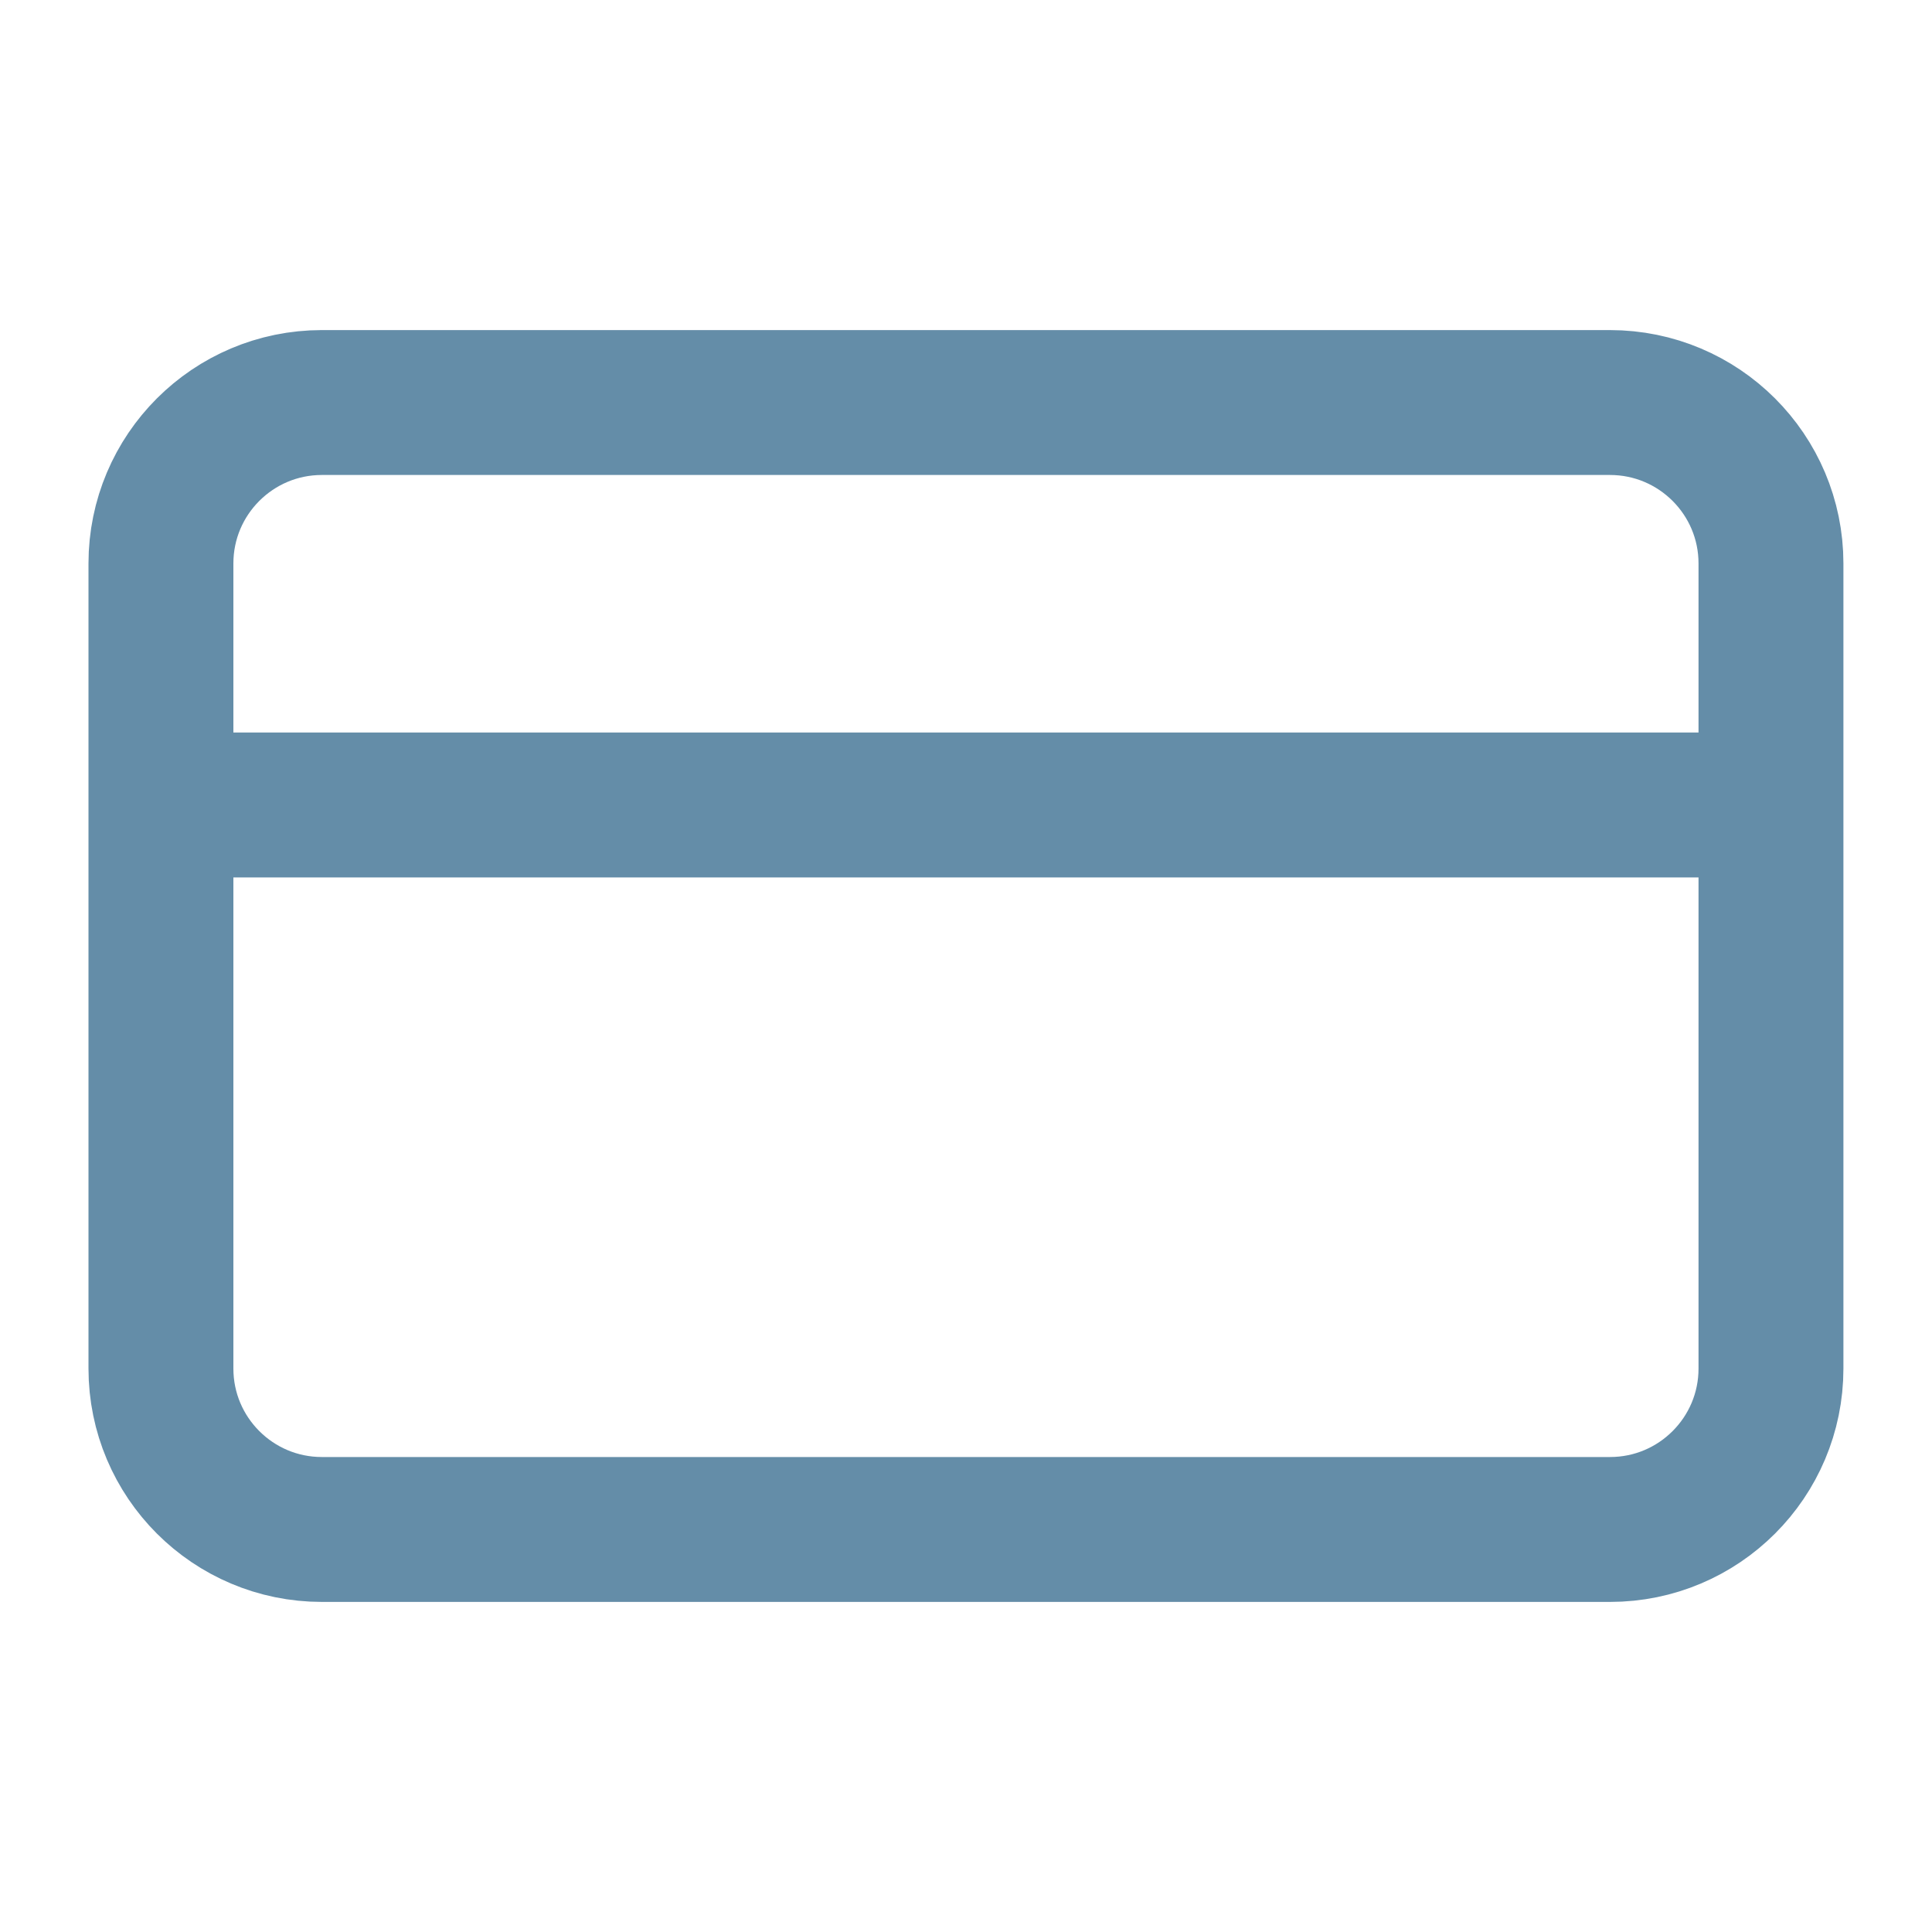
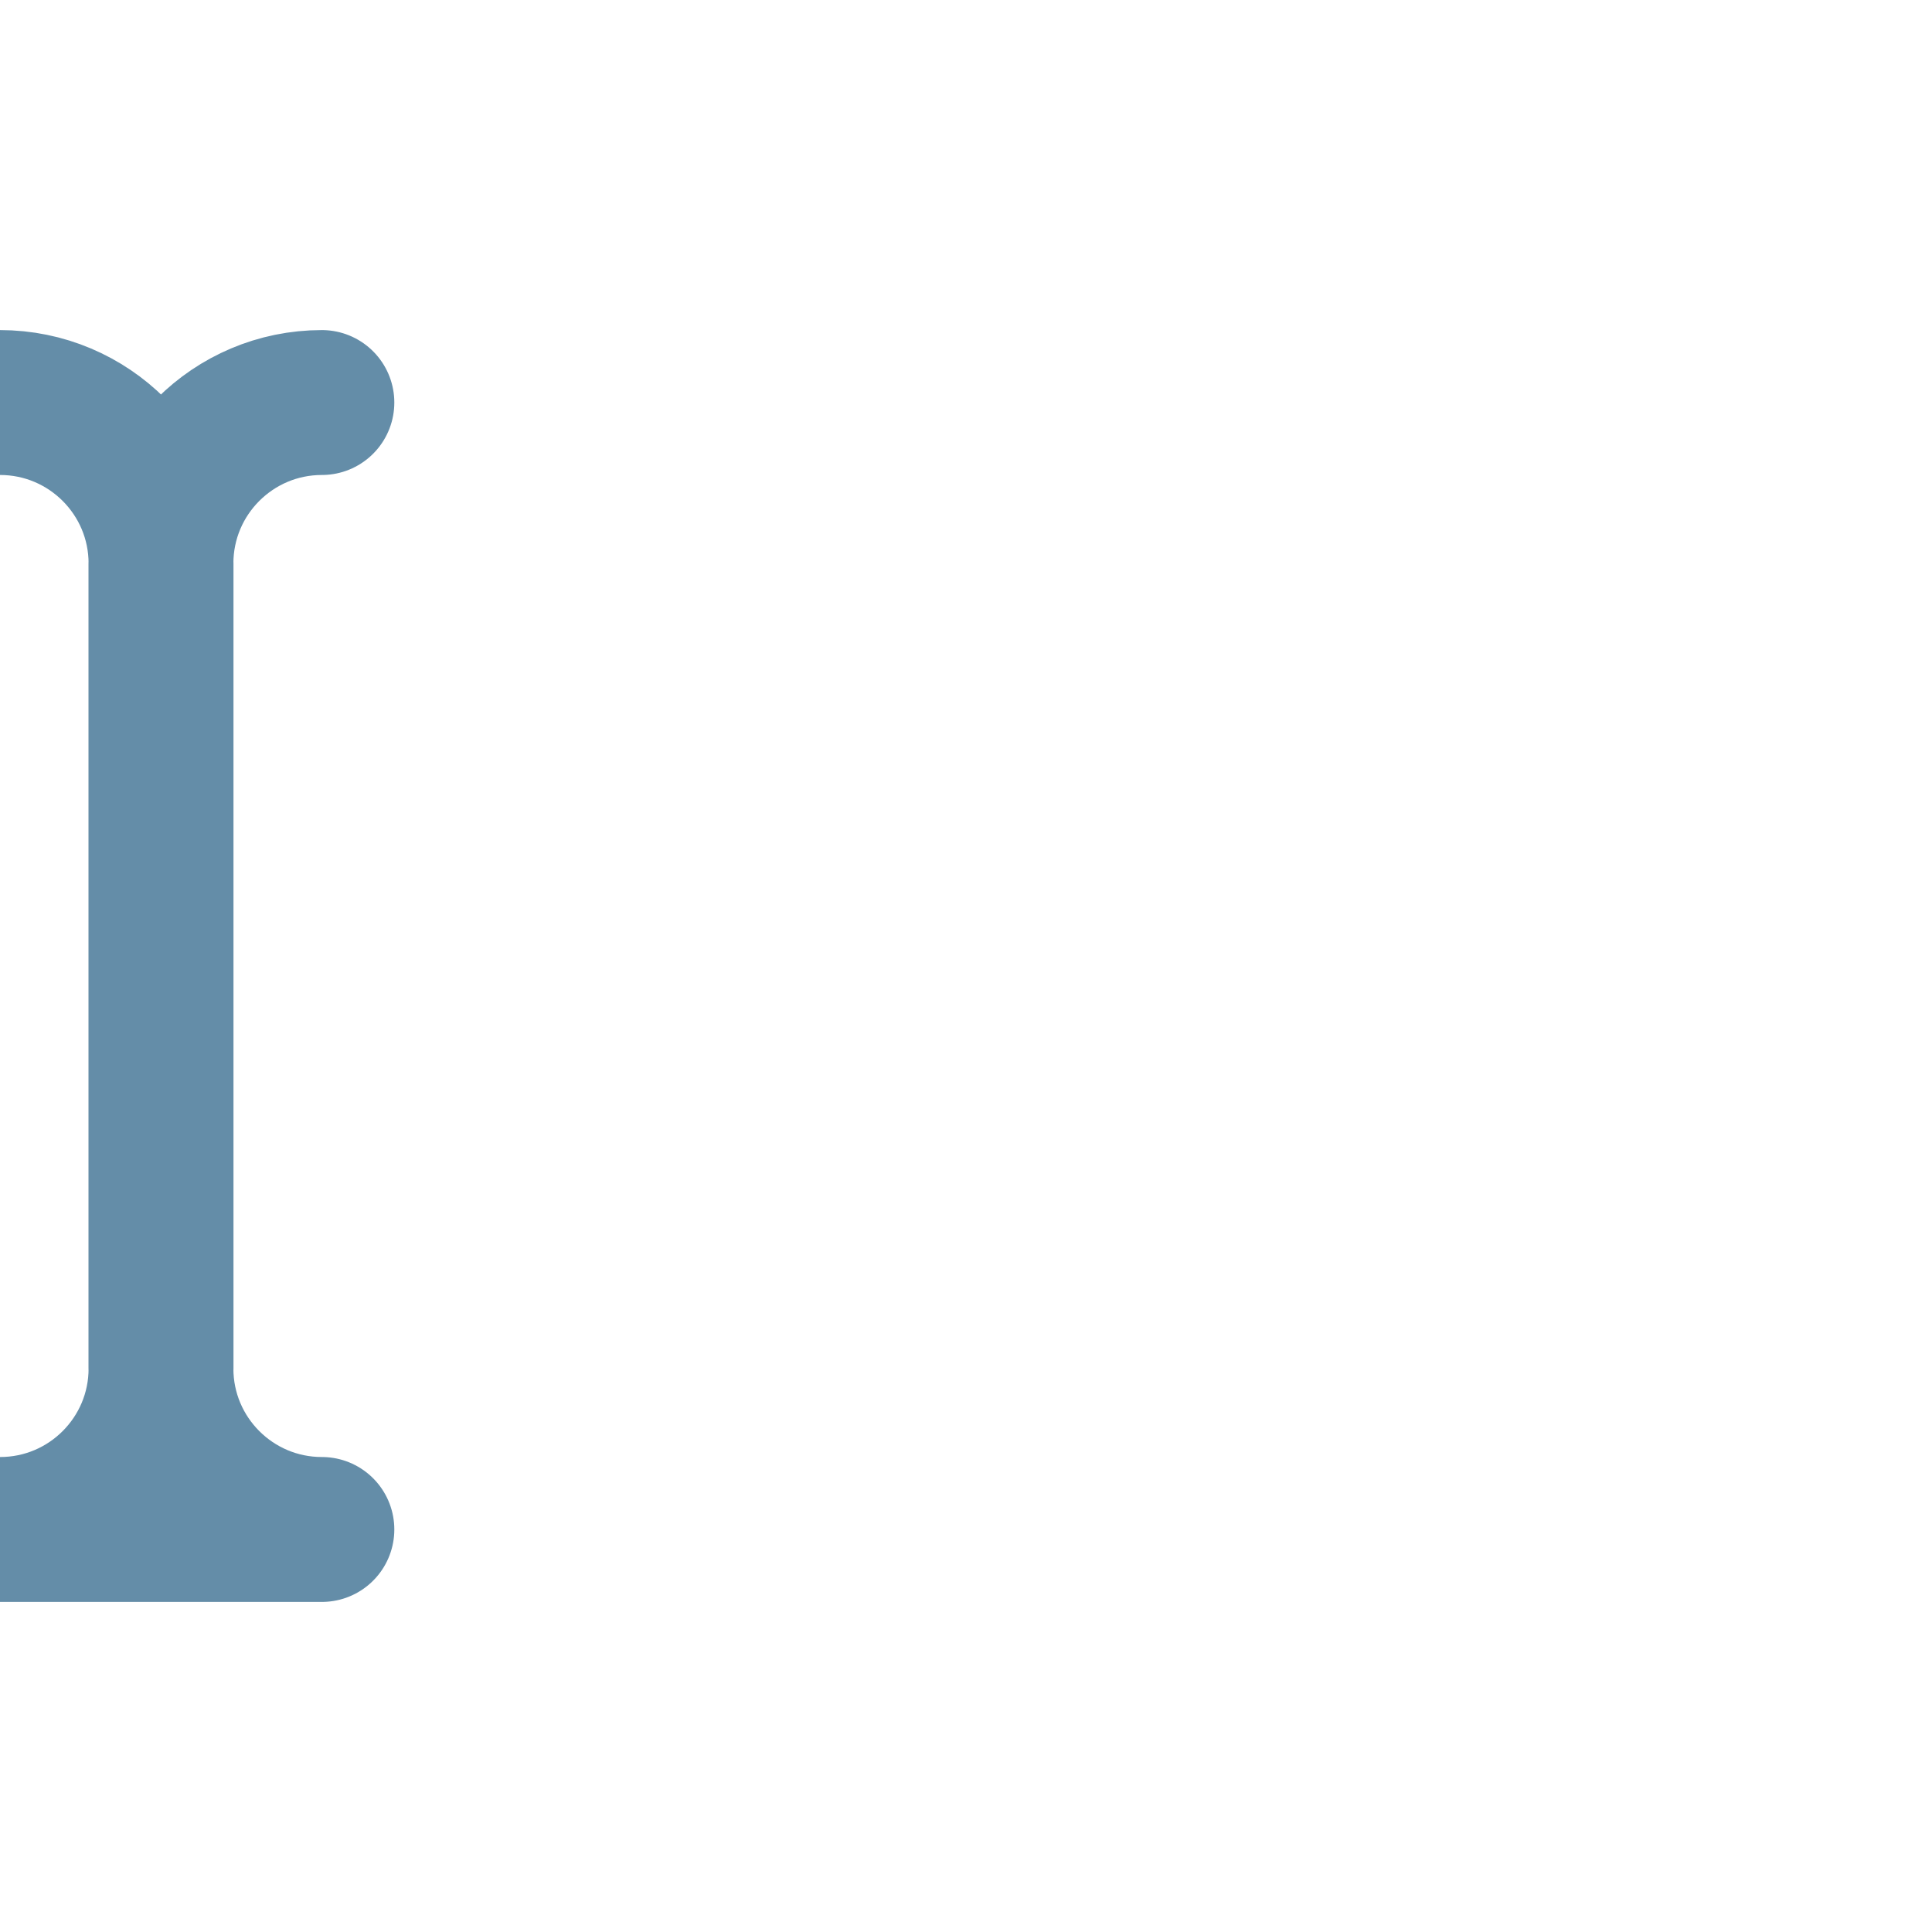
<svg xmlns="http://www.w3.org/2000/svg" width="20" height="20" fill="none">
-   <path stroke="#648DA8" stroke-linecap="round" stroke-linejoin="round" stroke-width="1.5" d="M1.667 8.333h16.666m-15-4.166h13.333c.921 0 1.667.746 1.667 1.666v8.334c0 .92-.746 1.666-1.666 1.666H3.332c-.92 0-1.666-.746-1.666-1.666V5.833c0-.92.746-1.666 1.666-1.666" />
+   <path stroke="#648DA8" stroke-linecap="round" stroke-linejoin="round" stroke-width="1.5" d="M1.667 8.333m-15-4.166h13.333c.921 0 1.667.746 1.667 1.666v8.334c0 .92-.746 1.666-1.666 1.666H3.332c-.92 0-1.666-.746-1.666-1.666V5.833c0-.92.746-1.666 1.666-1.666" />
</svg>